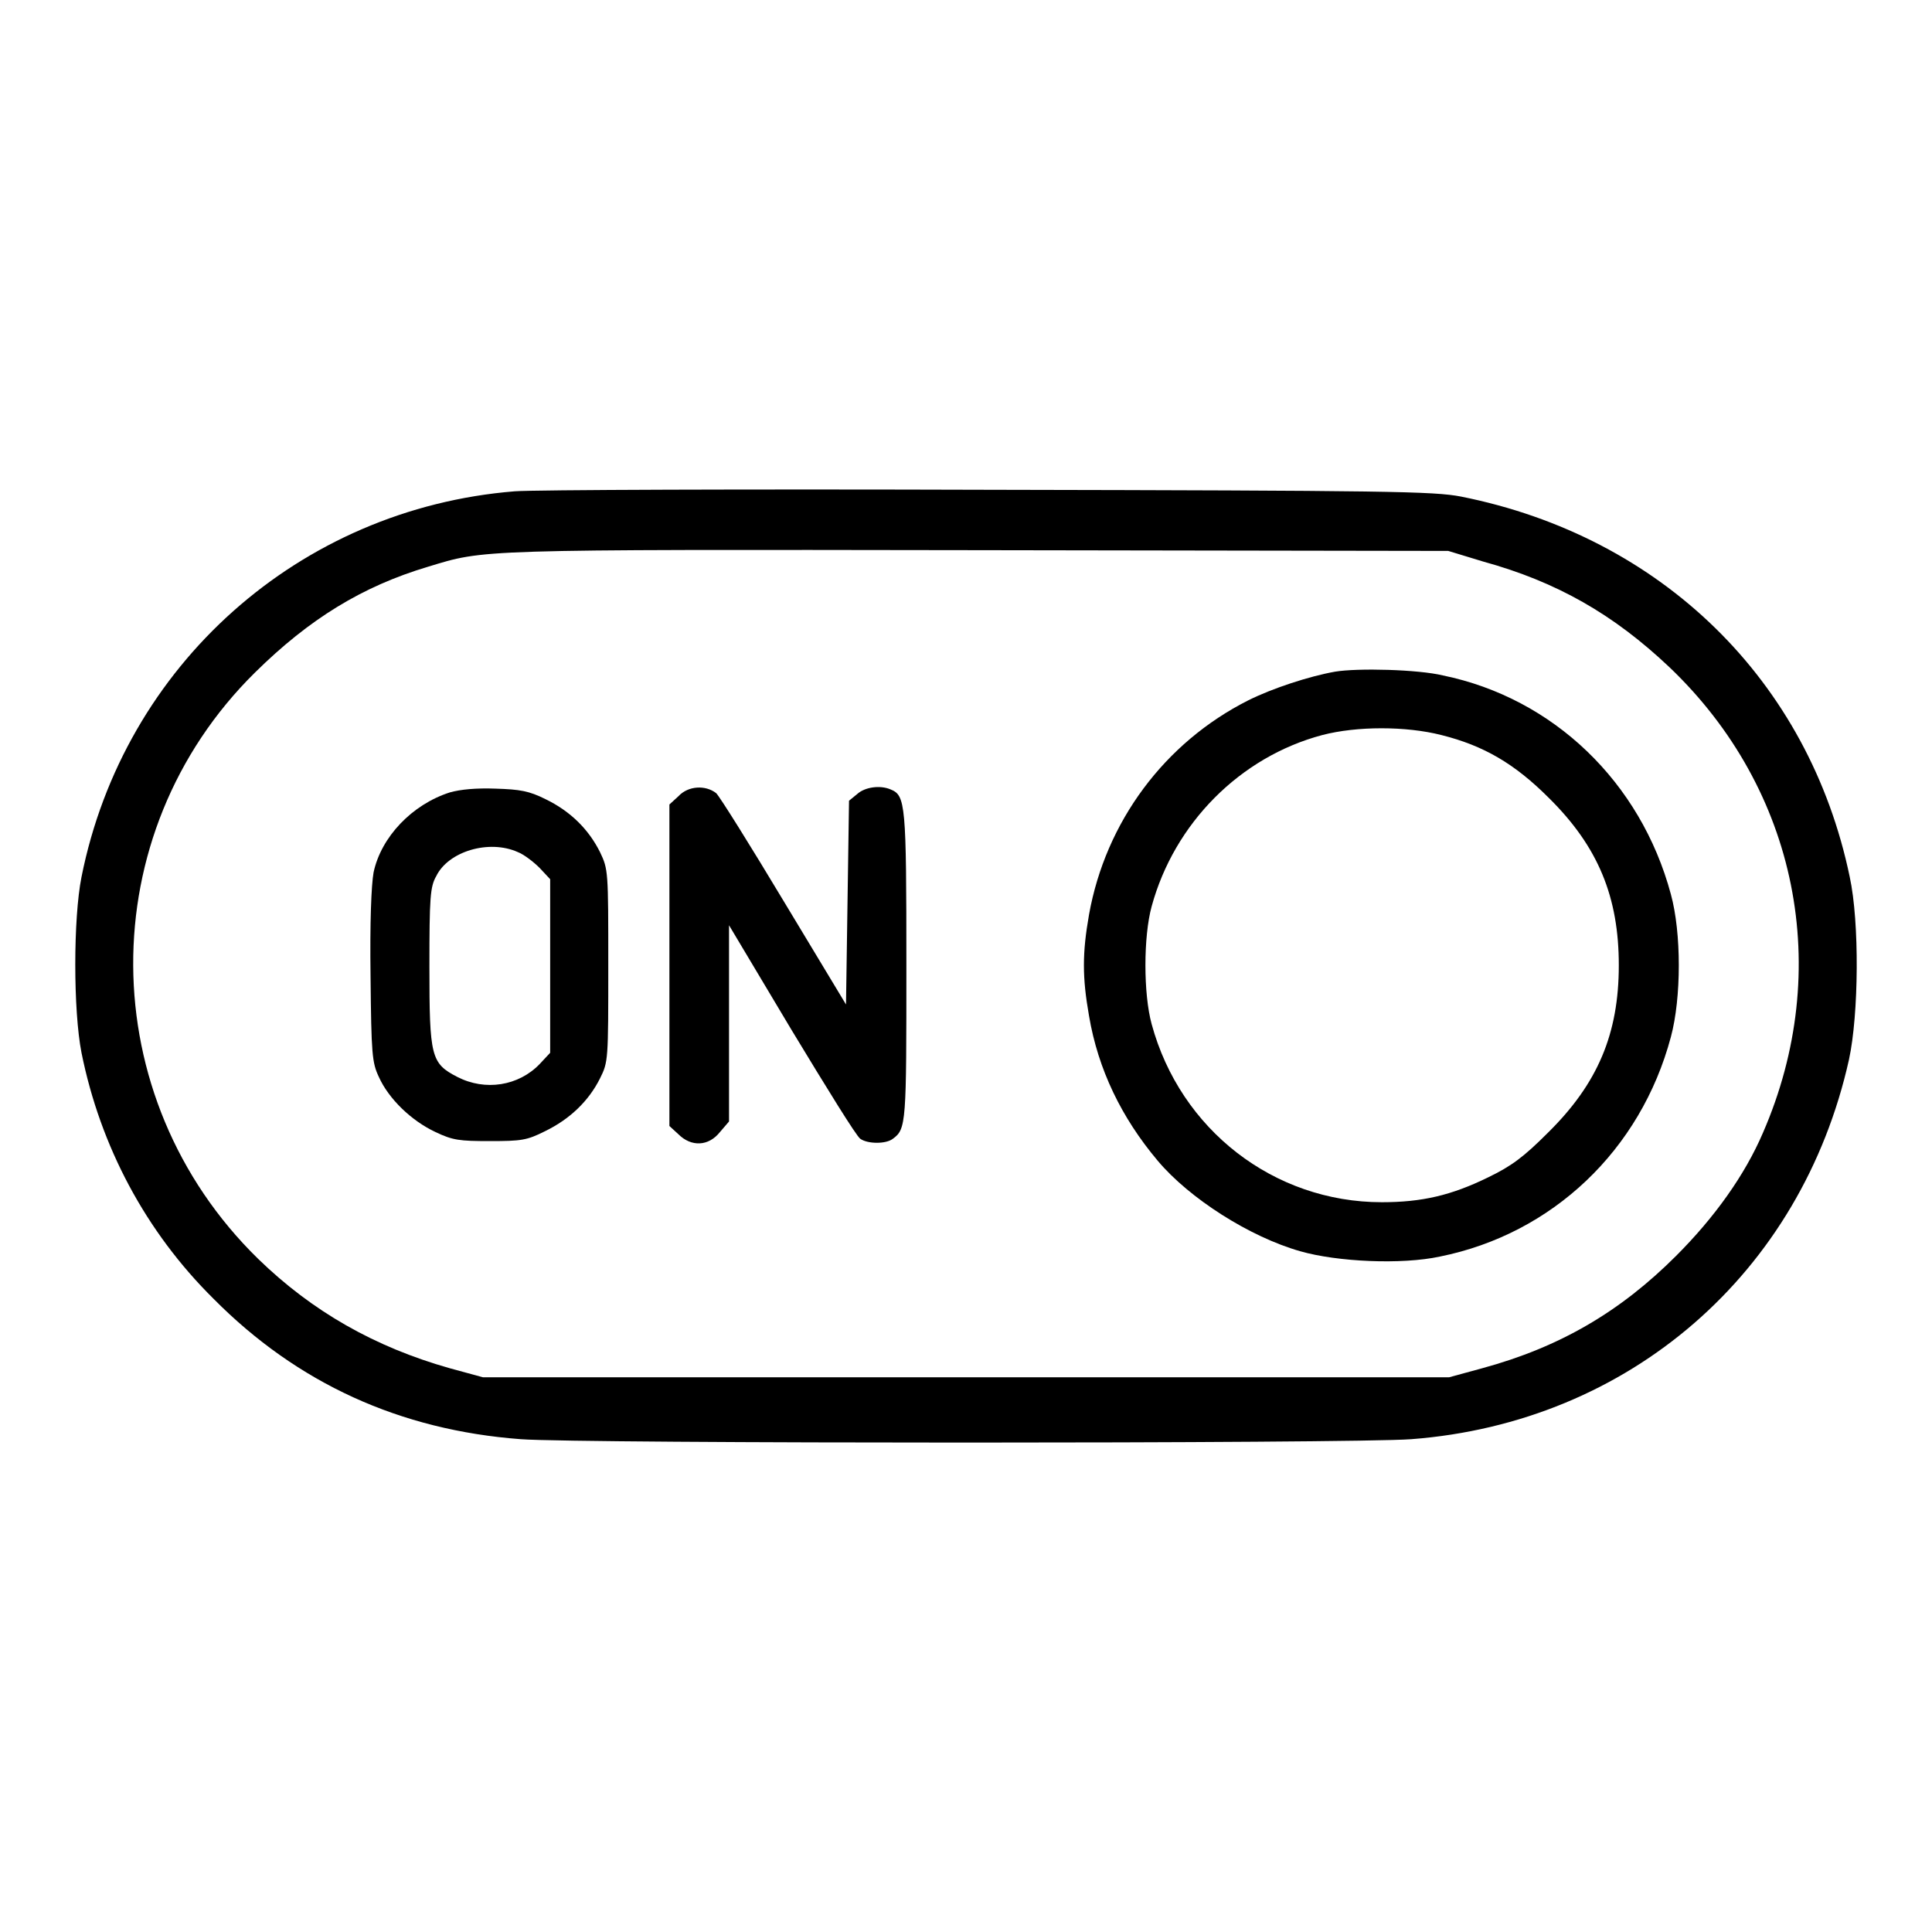
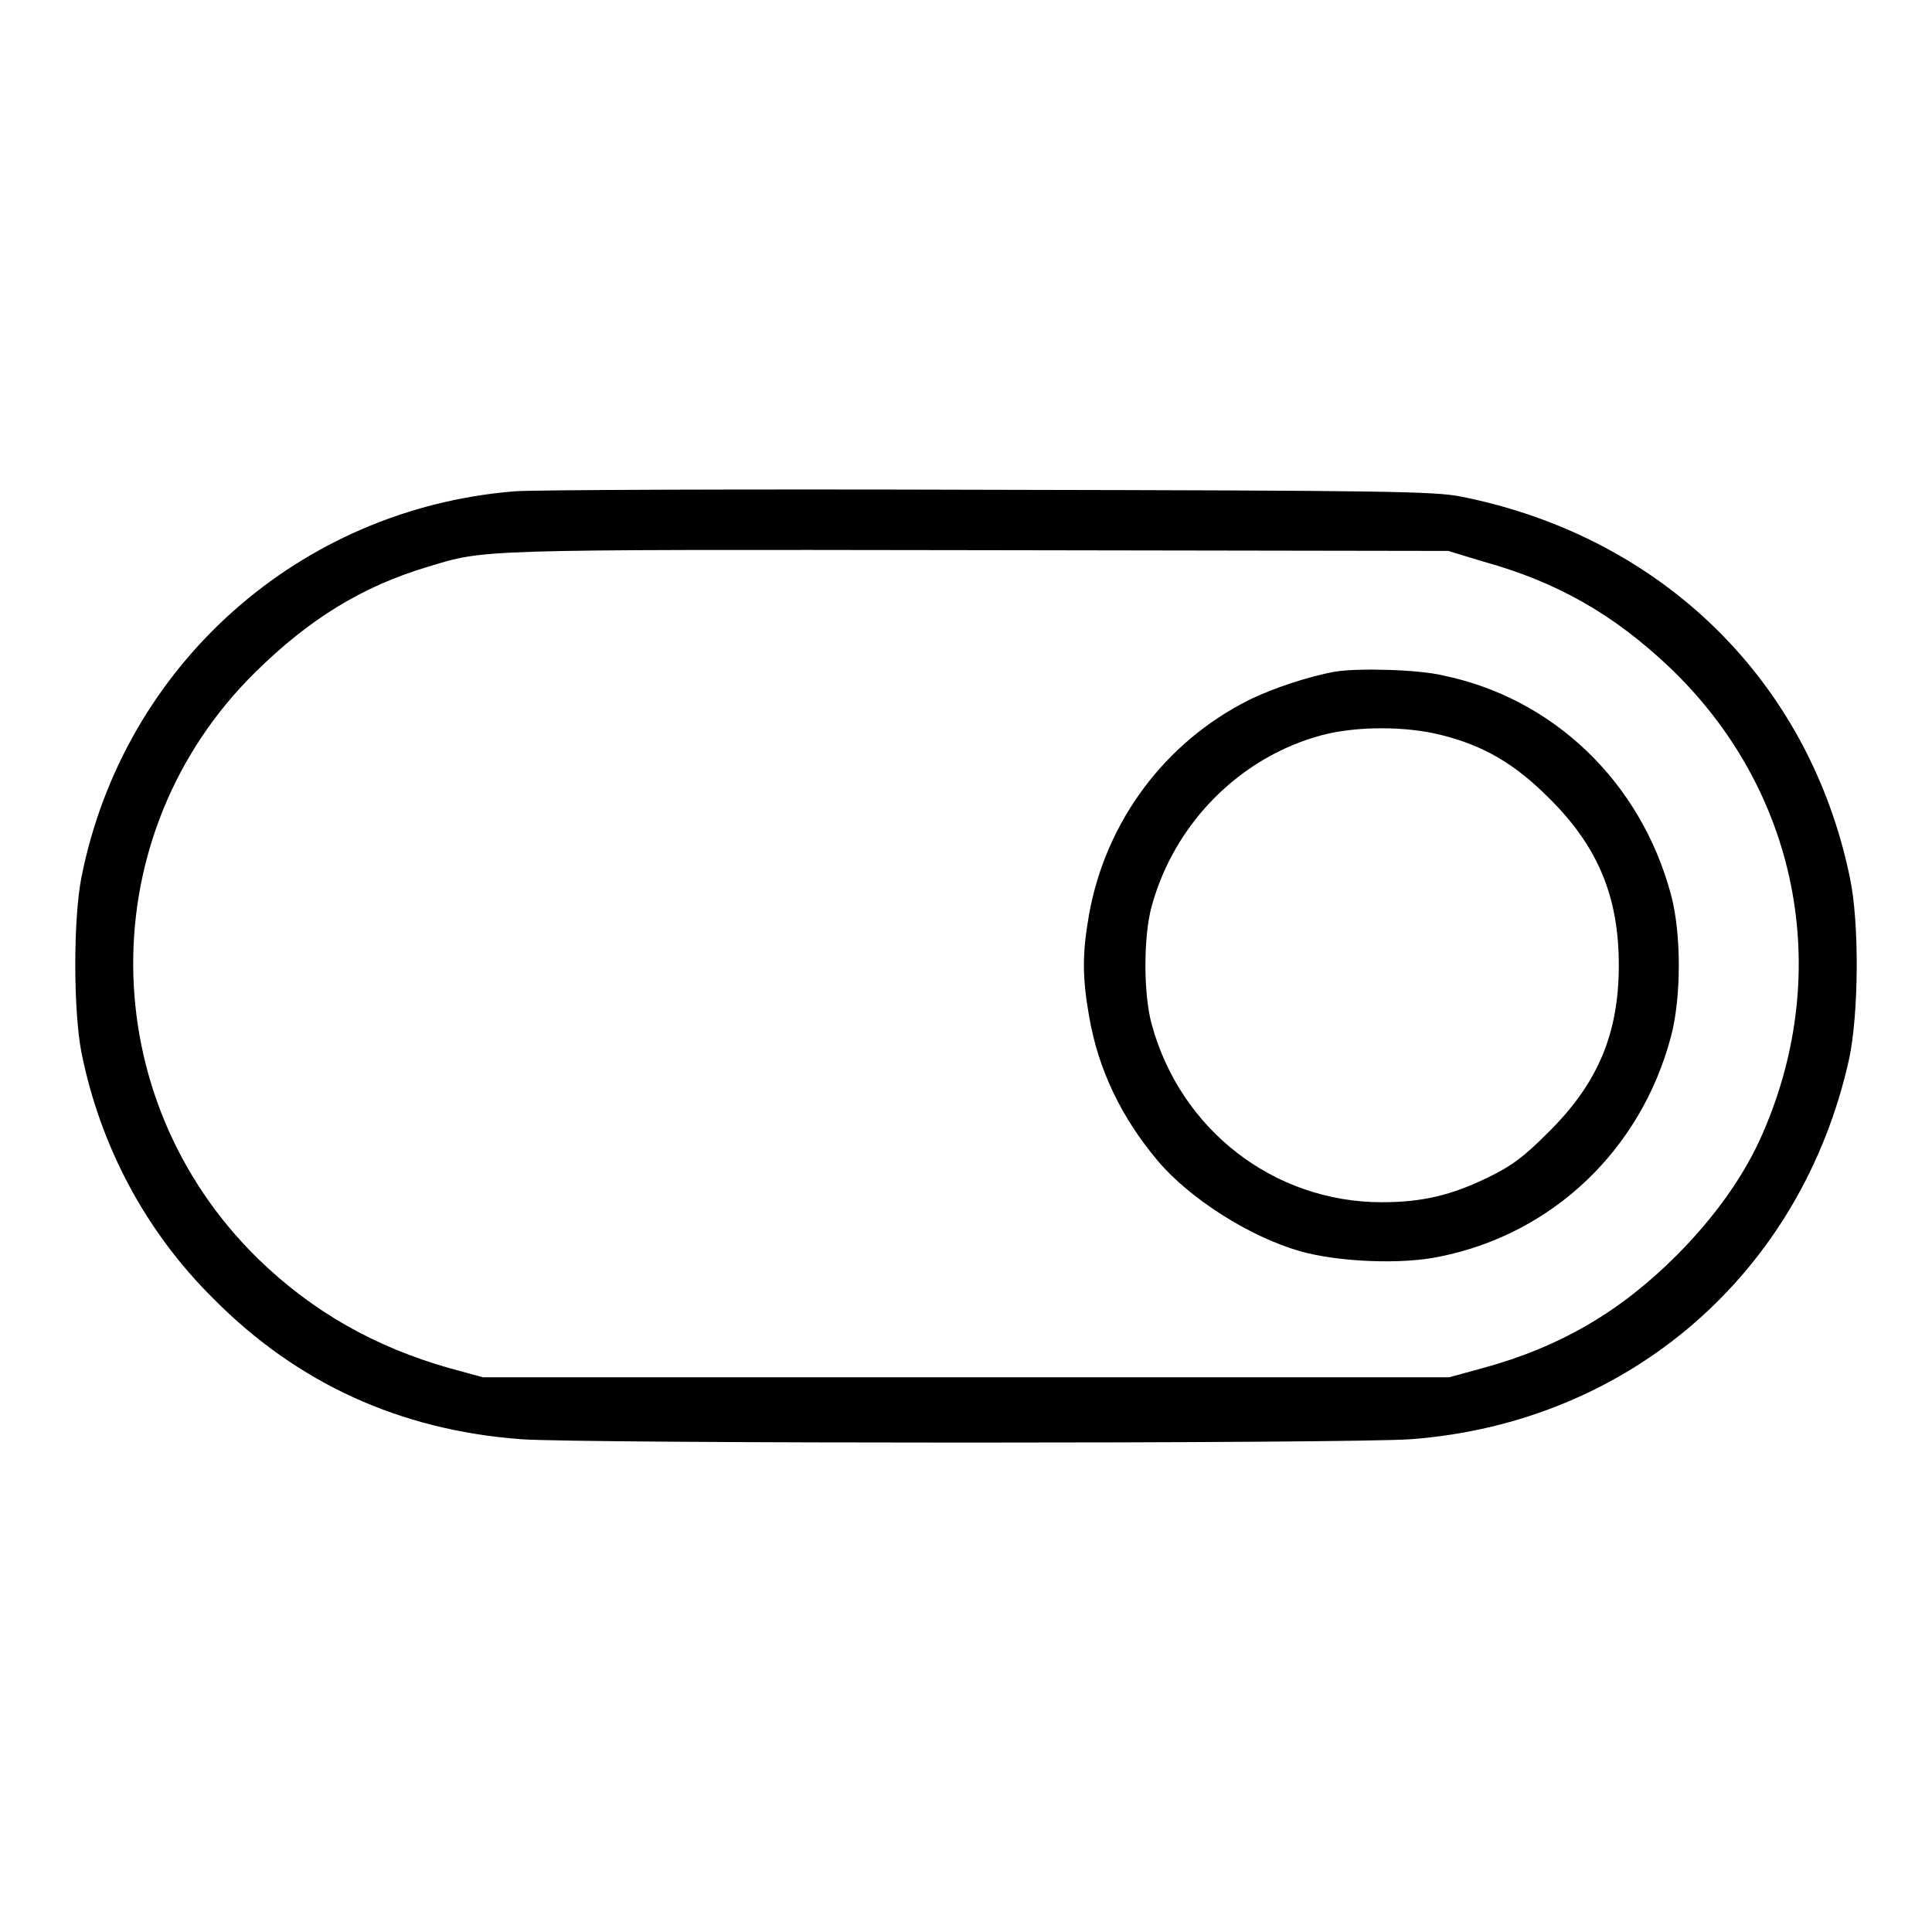
<svg xmlns="http://www.w3.org/2000/svg" version="1.1" x="0px" y="0px" viewBox="0 0 256 256" enable-background="new 0 0 256 256" xml:space="preserve">
  <g>
    <g>
      <g>
        <path fill="#000000" d="M68.2,65.1c-28.5,2.3-51.8,23-57.4,51.1c-1.1,5.5-1.1,17.7,0,23.3c2.5,12.4,8.5,23.7,17.5,32.6C39.4,183.3,53,189.5,69,190.7c7.7,0.6,110.1,0.6,118,0c28.9-2.2,51.7-22,58-50.3c1.3-6,1.4-18.2,0.1-24.2c-5.4-26-24.9-45.1-51.5-50.4c-3.6-0.7-9.7-0.8-62.3-0.9C99.1,64.8,70.7,64.9,68.2,65.1z M196.5,74.4c9.8,2.7,17.3,7,24.7,14c17,16.2,21.8,40.1,12.4,61.7c-2.4,5.6-6.4,11.2-11.5,16.3c-7.4,7.4-15.4,12.1-25.7,14.9l-4.4,1.2h-64H64l-4.4-1.2c-9.9-2.8-18.2-7.5-25.4-14.5c-21.9-21.4-22.1-56.3-0.4-77.7c7.2-7.1,14.2-11.4,22.9-14c7.6-2.3,5.9-2.3,72.6-2.2l62.6,0.1L196.5,74.4z" />
        <path fill="#000000" d="M176.9,89c-3.4,0.6-8.3,2.2-11.5,3.8c-11.1,5.6-18.9,16.1-21.1,28.4c-0.9,5.1-0.9,8.3,0,13.4c1.2,7.1,4.3,13.5,9.1,19.2c4.2,5,12.2,10.1,18.9,12c4.9,1.4,13.4,1.8,18.5,0.7c14.9-3,26.6-14.1,30.6-29.1c1.4-5.2,1.4-13.8,0-18.9c-4-14.9-15.6-26-30.2-29C187.9,88.7,179.9,88.5,176.9,89z M191,97.4c5.6,1.4,9.7,3.8,14.2,8.3c6.6,6.5,9.3,13.2,9.3,22.2c0,9.1-2.8,15.7-9.4,22.2c-3.2,3.2-4.8,4.4-7.9,5.9c-4.9,2.4-8.8,3.3-14.1,3.3c-14.3,0-26.7-9.6-30.5-23.6c-1.1-4-1.1-11.6,0-15.6c3-11,11.7-19.8,22.6-22.7C179.8,96.2,186.3,96.2,191,97.4z" />
-         <path fill="#000000" d="M59.6,105c-5,1.6-9.1,5.9-10.1,10.6c-0.3,1.7-0.5,6.6-0.4,13.8c0.1,10.3,0.2,11.4,1.1,13.3c1.3,2.9,4.3,5.8,7.5,7.3c2.3,1.1,3.2,1.2,7.2,1.2c4.2,0,4.9-0.1,7.3-1.3c3.3-1.6,5.8-4,7.3-7c1.1-2.2,1.1-2.4,1.1-15c0-12.5,0-12.7-1.1-15c-1.5-3-3.9-5.4-7.2-7c-2.2-1.1-3.4-1.3-6.6-1.4C63.1,104.4,61,104.6,59.6,105z M68.6,112.9c0.8,0.3,2.1,1.3,2.9,2.1l1.4,1.5v11.5v11.5l-1.4,1.5c-2.8,2.9-7.2,3.6-10.9,1.7c-3.5-1.8-3.7-2.7-3.7-14.6c0-9.2,0.1-10.6,0.9-12C59.4,112.8,64.8,111.2,68.6,112.9z" />
-         <path fill="#000000" d="M89.9,105.5l-1.2,1.1v21.3v21.3l1.2,1.1c1.7,1.7,4,1.6,5.5-0.3l1.2-1.4v-13v-13l8.3,13.9c4.6,7.6,8.6,14.1,9.1,14.4c1,0.7,3.4,0.7,4.3,0c1.8-1.3,1.8-2.1,1.8-23c0-21.4-0.1-22.5-2.1-23.3c-1.4-0.6-3.4-0.3-4.4,0.6l-1.1,0.9l-0.2,13.5l-0.2,13.5l-8.2-13.6c-4.5-7.5-8.5-13.9-9-14.4C93.5,104,91.2,104.1,89.9,105.5z" />
      </g>
    </g>
  </g>
</svg>